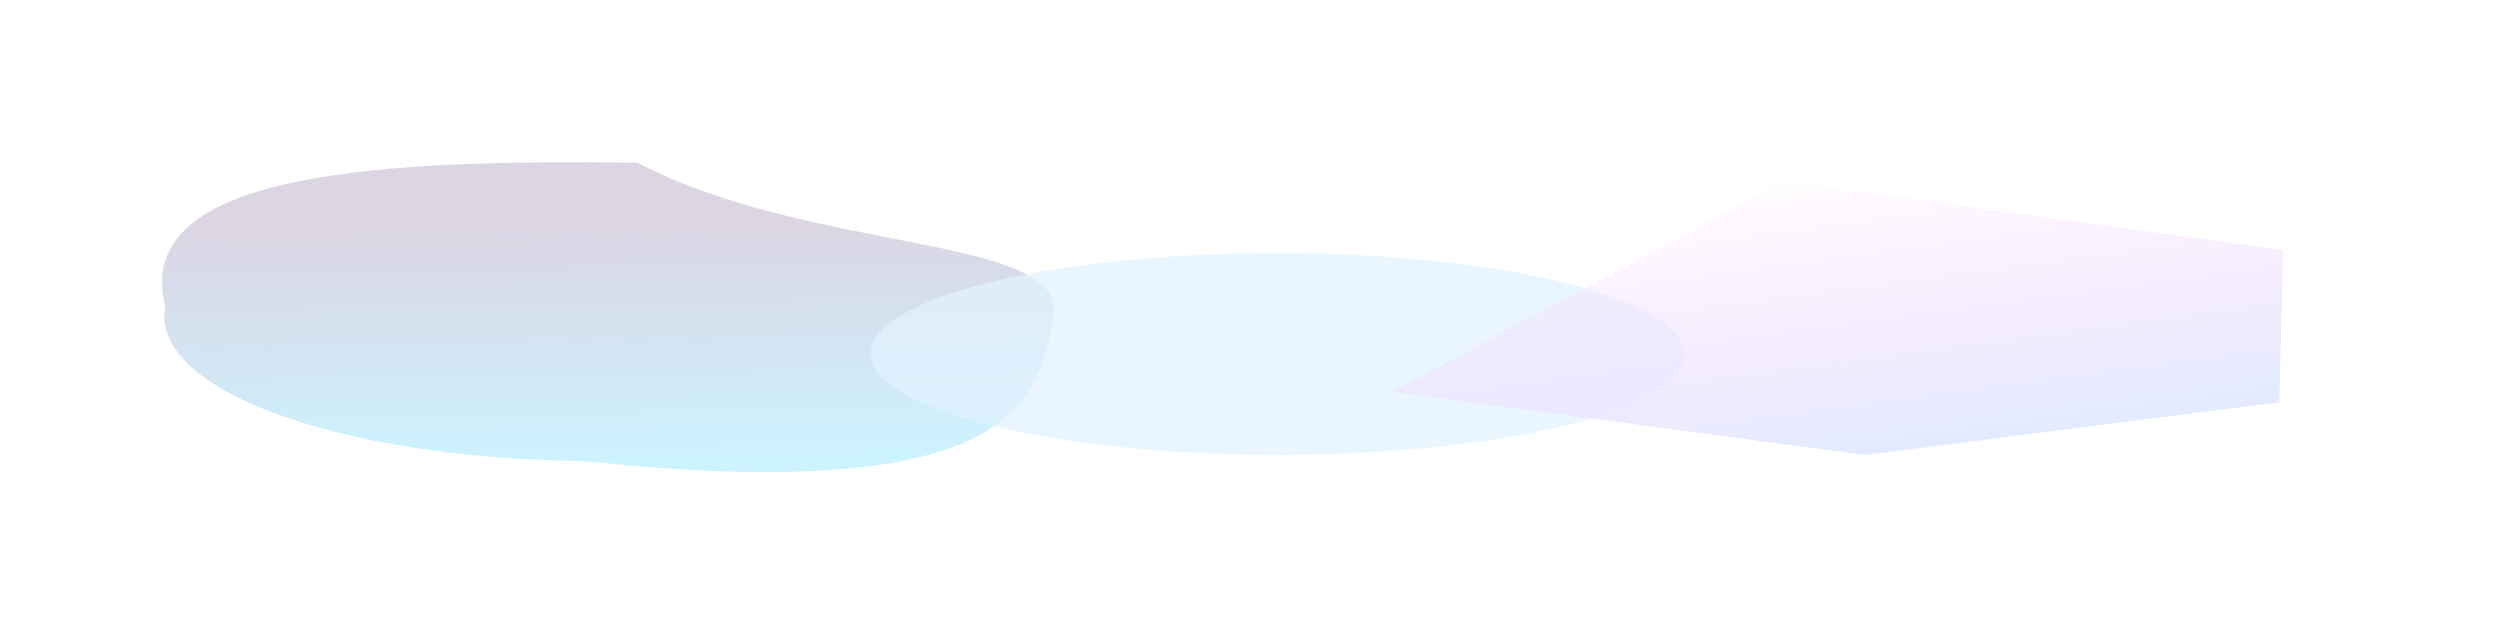
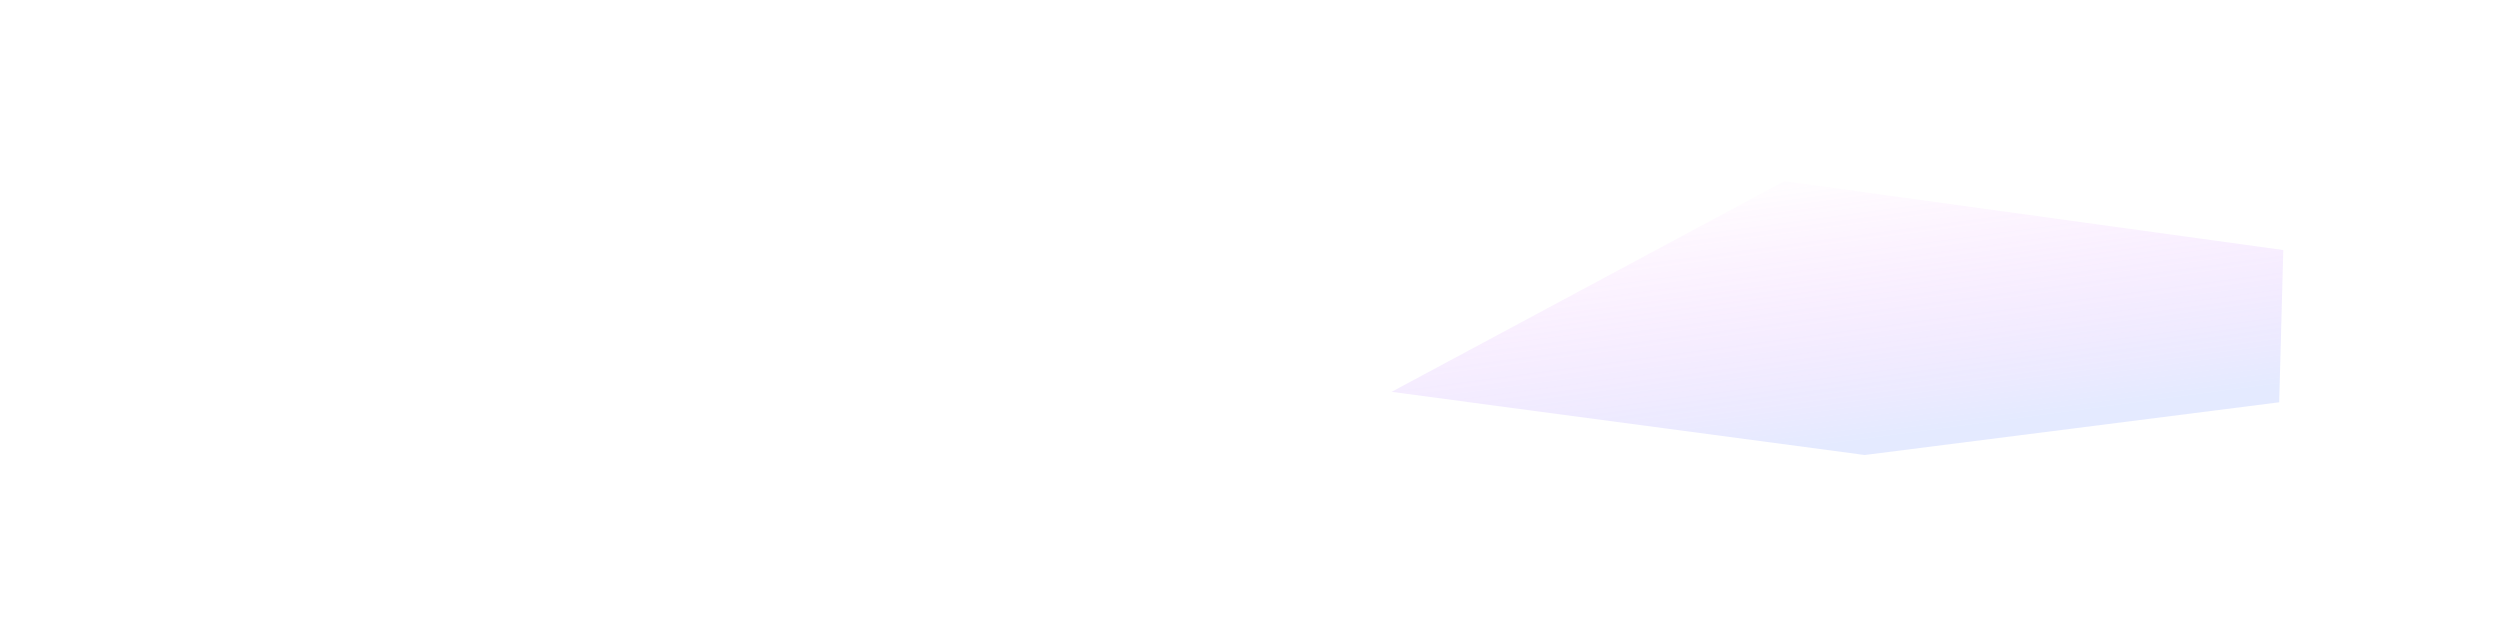
<svg xmlns="http://www.w3.org/2000/svg" width="1086" height="276" viewBox="0 0 1086 276" fill="none">
  <g opacity="0.2">
    <g filter="url(#filter0_f_2304_428)">
-       <path d="M71.776 133.22C65.077 169 146.048 199.003 252.63 200.232C442.266 220.338 451.044 173.453 457.743 137.672C464.442 101.892 352.002 110.246 276.889 70.66C170.308 69.43 56.469 73.208 71.776 133.22Z" fill="url(#paint0_linear_2304_428)" />
-     </g>
+       </g>
    <g filter="url(#filter1_f_2304_428)">
-       <ellipse cx="176.557" cy="44.584" rx="176.557" ry="44.584" transform="matrix(-1 -0.012 -0.184 0.983 739.61 112.078)" fill="#6EC2FF" fill-opacity="0.7" />
-     </g>
+       </g>
    <g filter="url(#filter2_f_2304_428)">
-       <path d="M775.117 78.708L991.863 108.622L990.082 174.755L809.988 197.659L604.493 170.223L775.117 78.708Z" fill="url(#paint1_linear_2304_428)" />
+       <path d="M775.117 78.708L991.863 108.622L990.082 174.755L809.988 197.659L604.493 170.223L775.117 78.708" fill="url(#paint1_linear_2304_428)" />
    </g>
  </g>
  <defs>
    <filter id="filter0_f_2304_428" x="0.386" y="0.486" width="527.644" height="274.578" filterUnits="userSpaceOnUse" color-interpolation-filters="sRGB">
      <feFlood flood-opacity="0" result="BackgroundImageFix" />
      <feBlend mode="normal" in="SourceGraphic" in2="BackgroundImageFix" result="shape" />
      <feGaussianBlur stdDeviation="35" result="effect1_foregroundBlur_2304_428" />
    </filter>
    <filter id="filter1_f_2304_428" x="308.122" y="39.993" width="493.478" height="227.741" filterUnits="userSpaceOnUse" color-interpolation-filters="sRGB">
      <feFlood flood-opacity="0" result="BackgroundImageFix" />
      <feBlend mode="normal" in="SourceGraphic" in2="BackgroundImageFix" result="shape" />
      <feGaussianBlur stdDeviation="35" result="effect1_foregroundBlur_2304_428" />
    </filter>
    <filter id="filter2_f_2304_428" x="534.493" y="8.708" width="527.369" height="258.951" filterUnits="userSpaceOnUse" color-interpolation-filters="sRGB">
      <feFlood flood-opacity="0" result="BackgroundImageFix" />
      <feBlend mode="normal" in="SourceGraphic" in2="BackgroundImageFix" result="shape" />
      <feGaussianBlur stdDeviation="35" result="effect1_foregroundBlur_2304_428" />
    </filter>
    <linearGradient id="paint0_linear_2304_428" x1="307.957" y1="70.83" x2="310.092" y2="200.192" gradientUnits="userSpaceOnUse">
      <stop offset="0.217" stop-color="#492F78" />
      <stop offset="1" stop-color="#00C2FF" />
    </linearGradient>
    <linearGradient id="paint1_linear_2304_428" x1="602.443" y1="100.297" x2="619.812" y2="229.762" gradientUnits="userSpaceOnUse">
      <stop offset="0.022" stop-color="#ED23FF" stop-opacity="0.05" />
      <stop offset="0.906" stop-color="#7A97FF" />
    </linearGradient>
  </defs>
</svg>